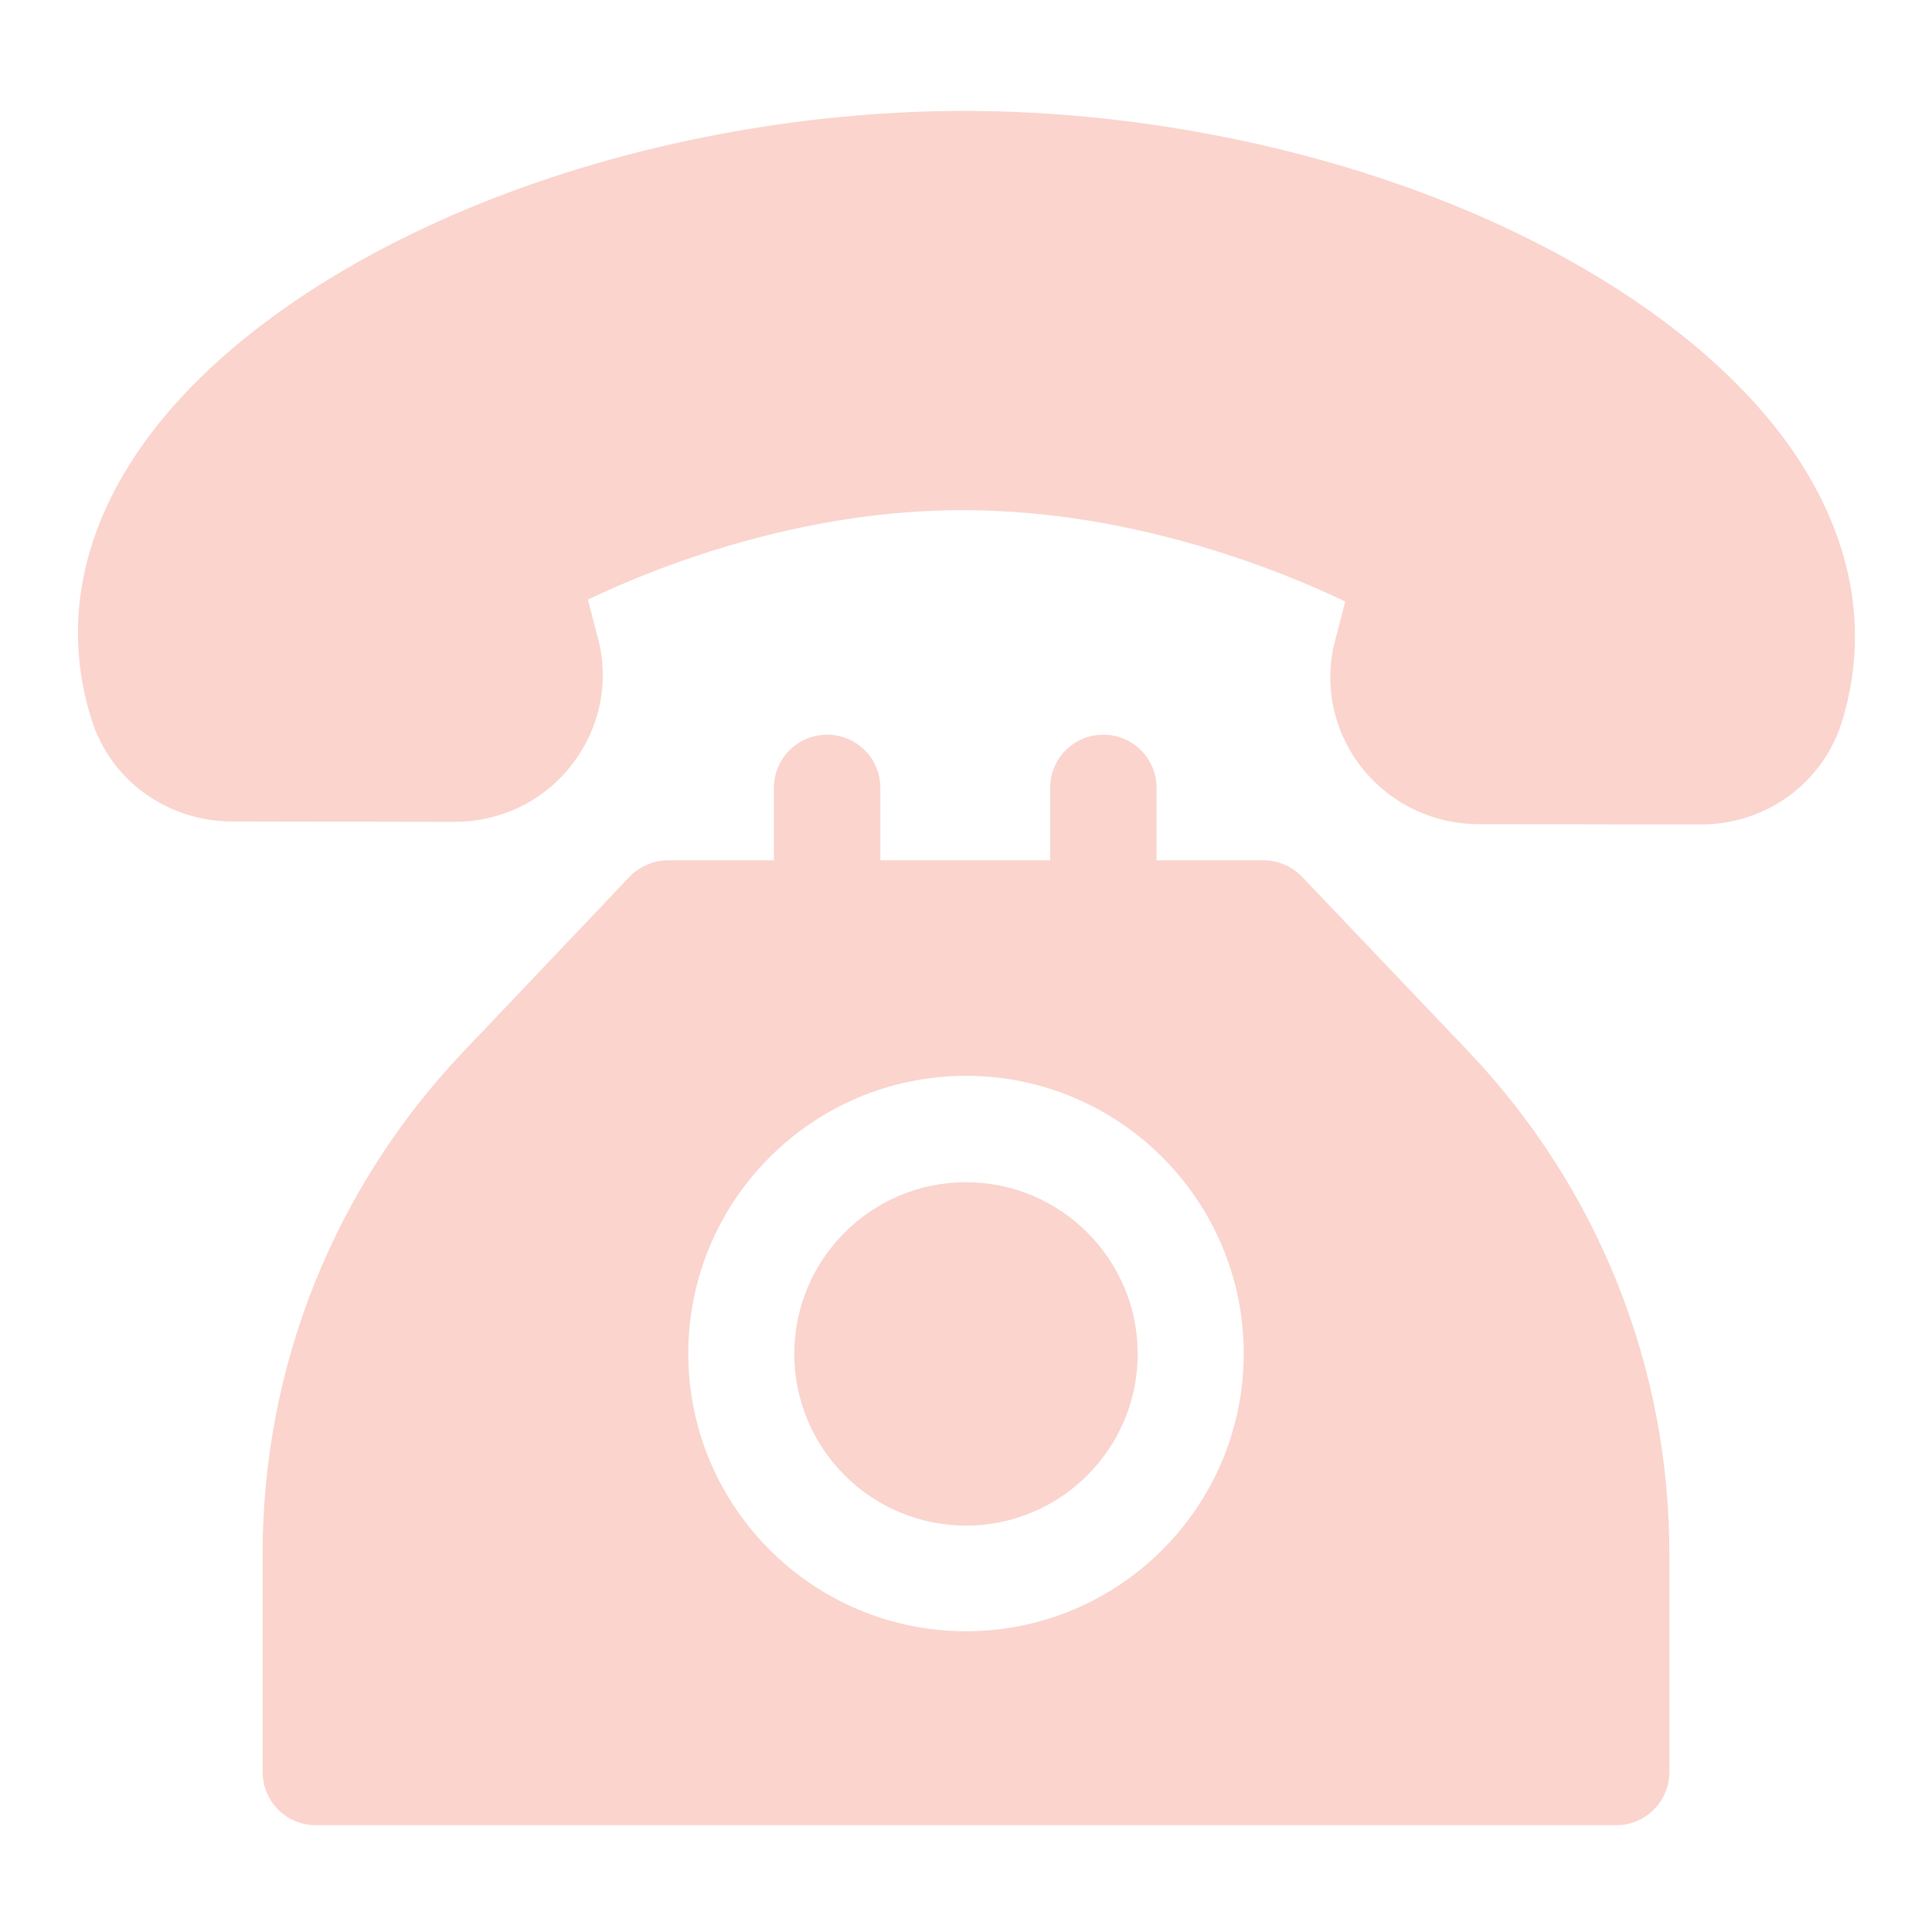
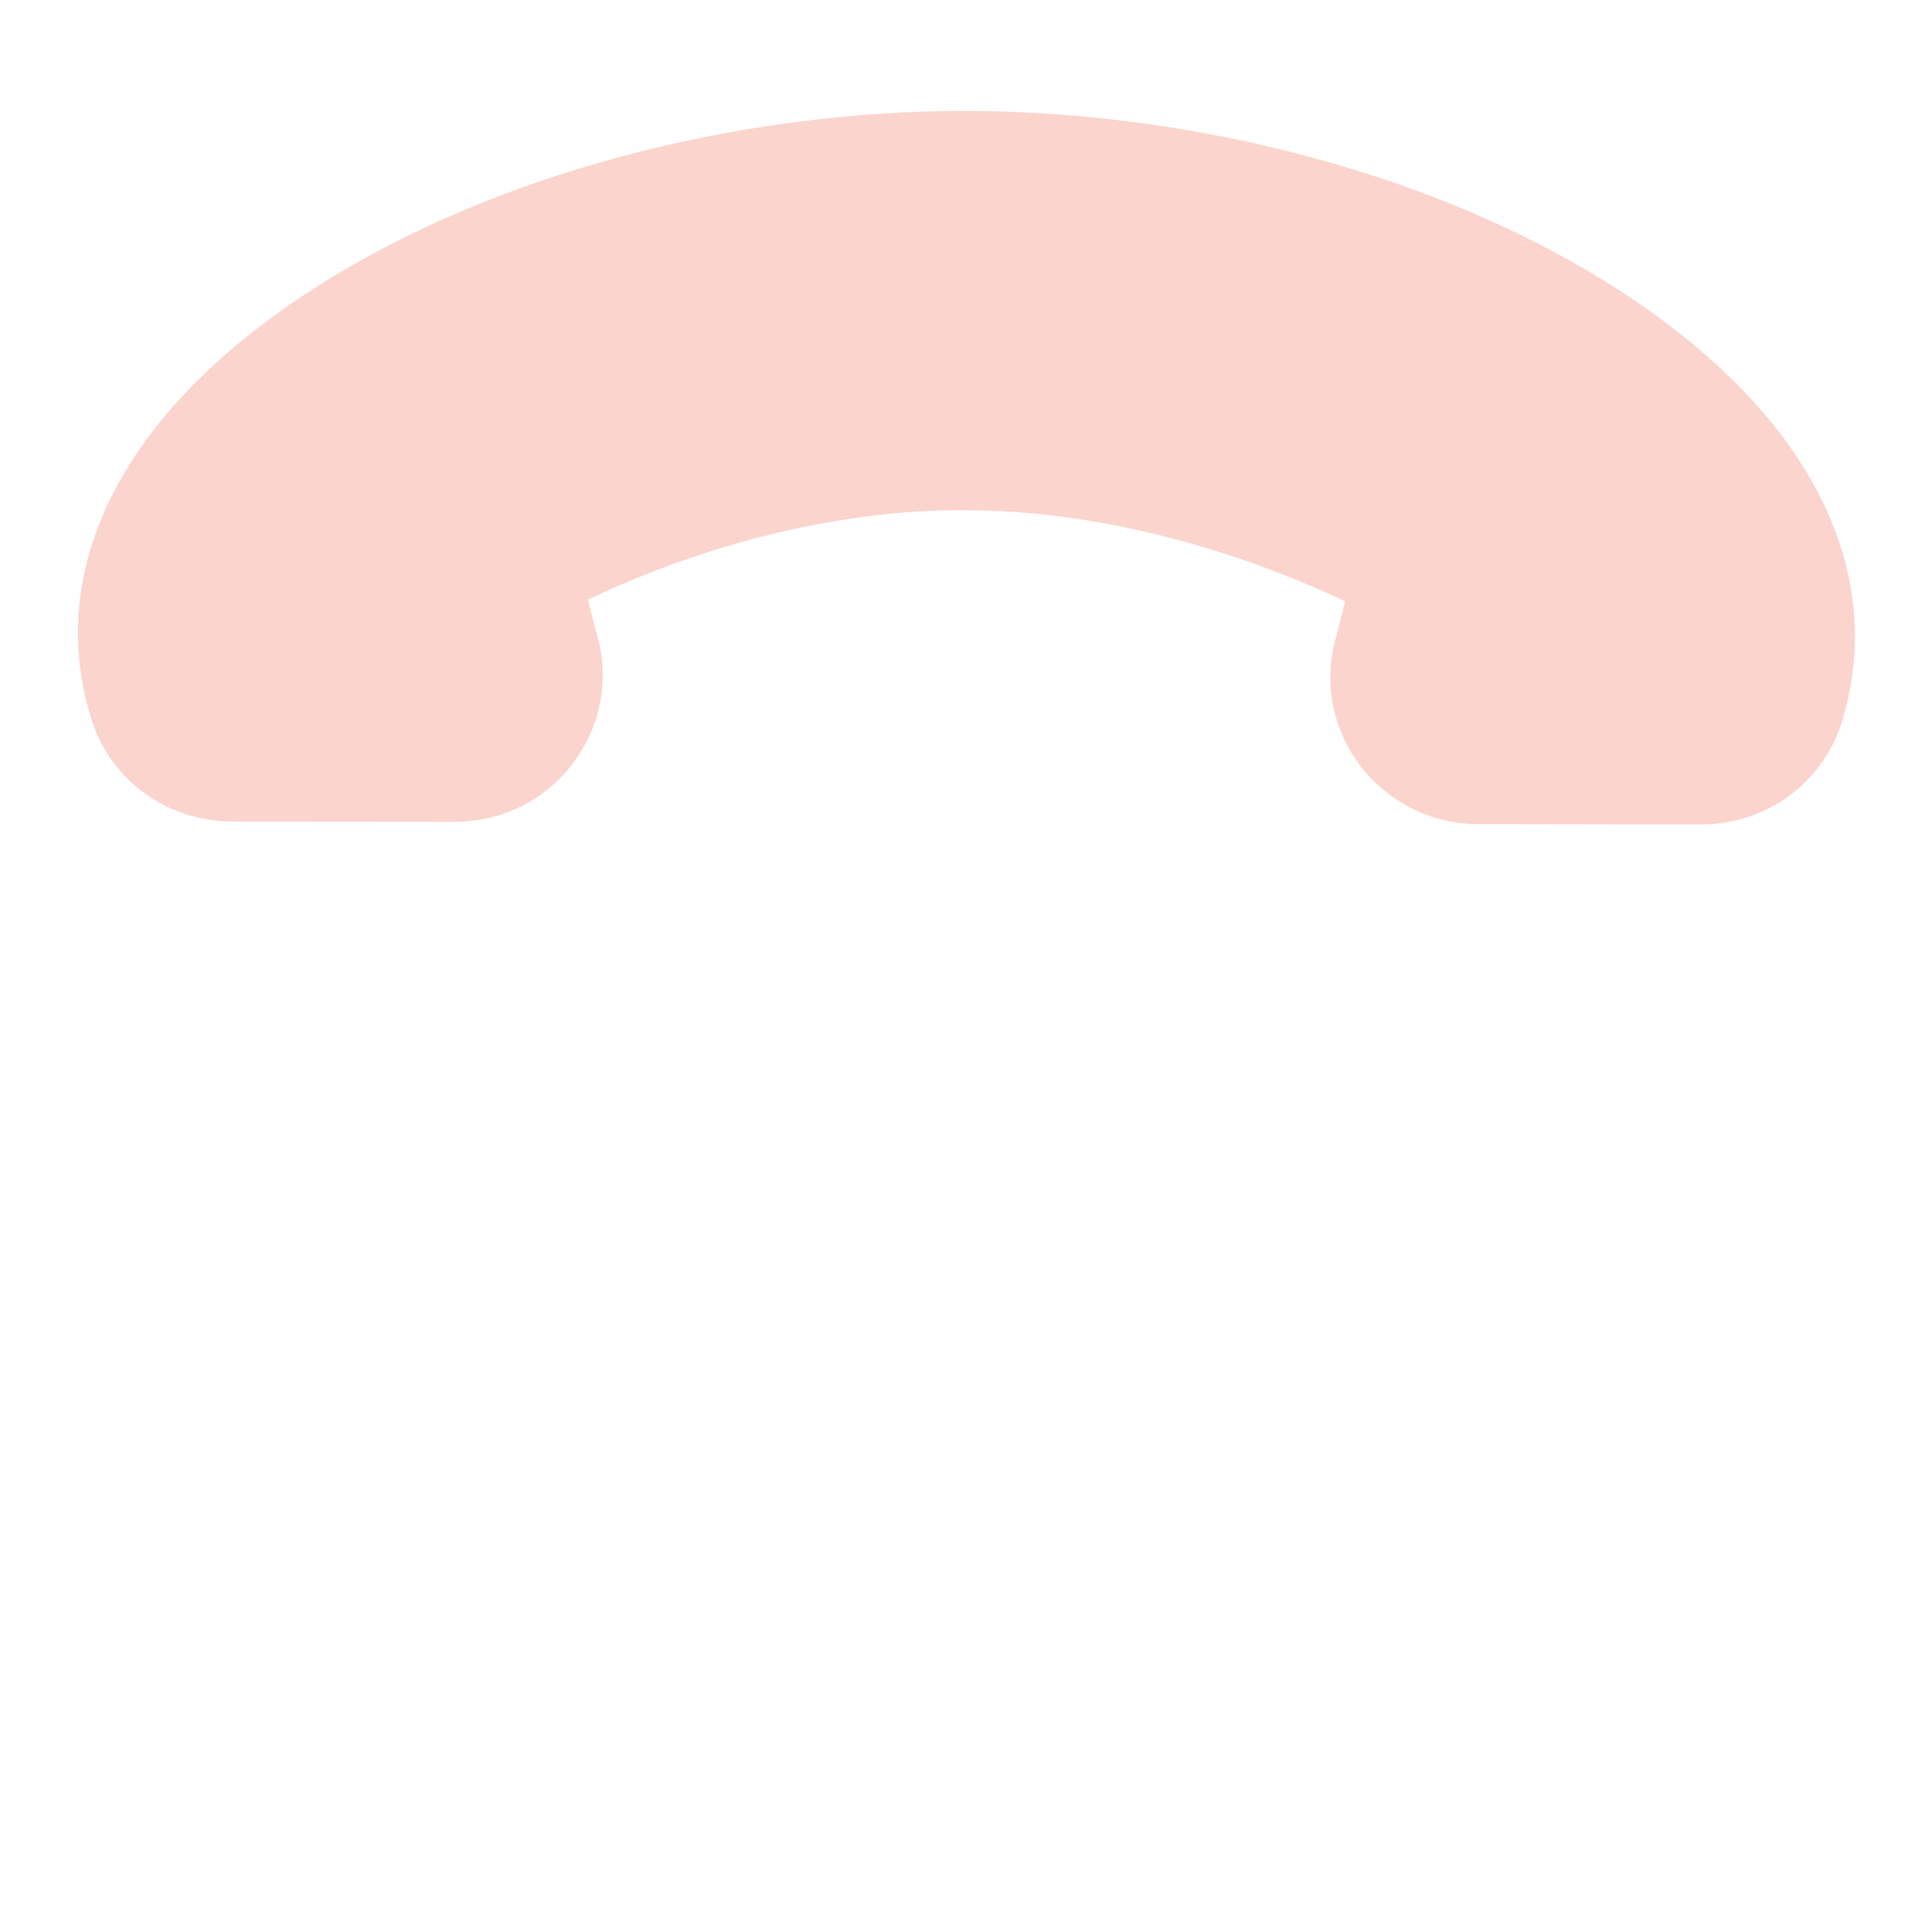
<svg xmlns="http://www.w3.org/2000/svg" version="1.1" id="Capa_1" x="0px" y="0px" viewBox="0 0 512 512" style="enable-background:new 0 0 512 512;" xml:space="preserve">
  <style type="text/css">
	.st0{fill:#FAD4CD;}
</style>
  <g>
    <g>
      <g>
        <path class="st0" d="M473.5,117.2c-18.1-24.9-49.7-47.3-89.1-63.2c-39.2-15.8-84.7-24.5-128.1-24.6s-89,8.5-128.2,24.2     c-39.5,15.8-71.2,38.1-89.3,62.9c-17.4,23.8-22.4,49.5-14.5,74.3c5.1,16.1,20.1,26.9,37.3,26.9l58.8,0.1c0,0,0,0,0.1,0     c11.7,0,22.8-5.1,30.2-14.1c7.4-8.9,10.5-20.4,8.4-31.8c-0.1-0.3-0.1-0.7-0.2-1l-3.1-12c17.1-8.2,56-24,100.4-23.7     c44.3,0.2,83.2,16,100.3,24.2l-3.1,12c-0.1,0.3-0.2,0.7-0.2,1c-2.1,11.3,0.9,22.9,8.3,31.8c7.5,9,18.5,14.2,30.3,14.2l58.8,0.1     c0,0,0,0,0.1,0c17.2,0,32.1-10.8,37.3-26.8C495.8,166.8,490.8,141.1,473.5,117.2z" />
      </g>
    </g>
  </g>
  <g>
    <g>
-       <path class="st0" d="M389,278.5l-43.9-46.1c-2.7-2.8-6.3-4.4-10.2-4.4h-28.4v-19.2c0-7.8-6.3-14.1-14.1-14.1    c-7.8,0-14.1,6.3-14.1,14.1V228h-45v-19.2c0-7.8-6.3-14.1-14.1-14.1s-14.1,6.3-14.1,14.1V228H177c-3.8,0-7.5,1.6-10.2,4.4    L123,278.5C88.6,314.6,69.6,362,69.6,411.8v57.8c0,7.8,6.3,14.1,14.1,14.1h344.6c7.8,0,14.1-6.3,14.1-14.1v-57.8    C442.4,362,423.4,314.6,389,278.5z M256,432.3c-40.6,0-73.6-33-73.6-73.6s33-73.6,73.6-73.6s73.6,33,73.6,73.6    S296.6,432.3,256,432.3z" />
-     </g>
+       </g>
  </g>
  <g>
    <g>
-       <path class="st0" d="M256,313.3c-25.1,0-45.5,20.4-45.5,45.5s20.4,45.5,45.5,45.5s45.5-20.4,45.5-45.5    C301.5,333.7,281.1,313.3,256,313.3z" />
-     </g>
+       </g>
  </g>
</svg>